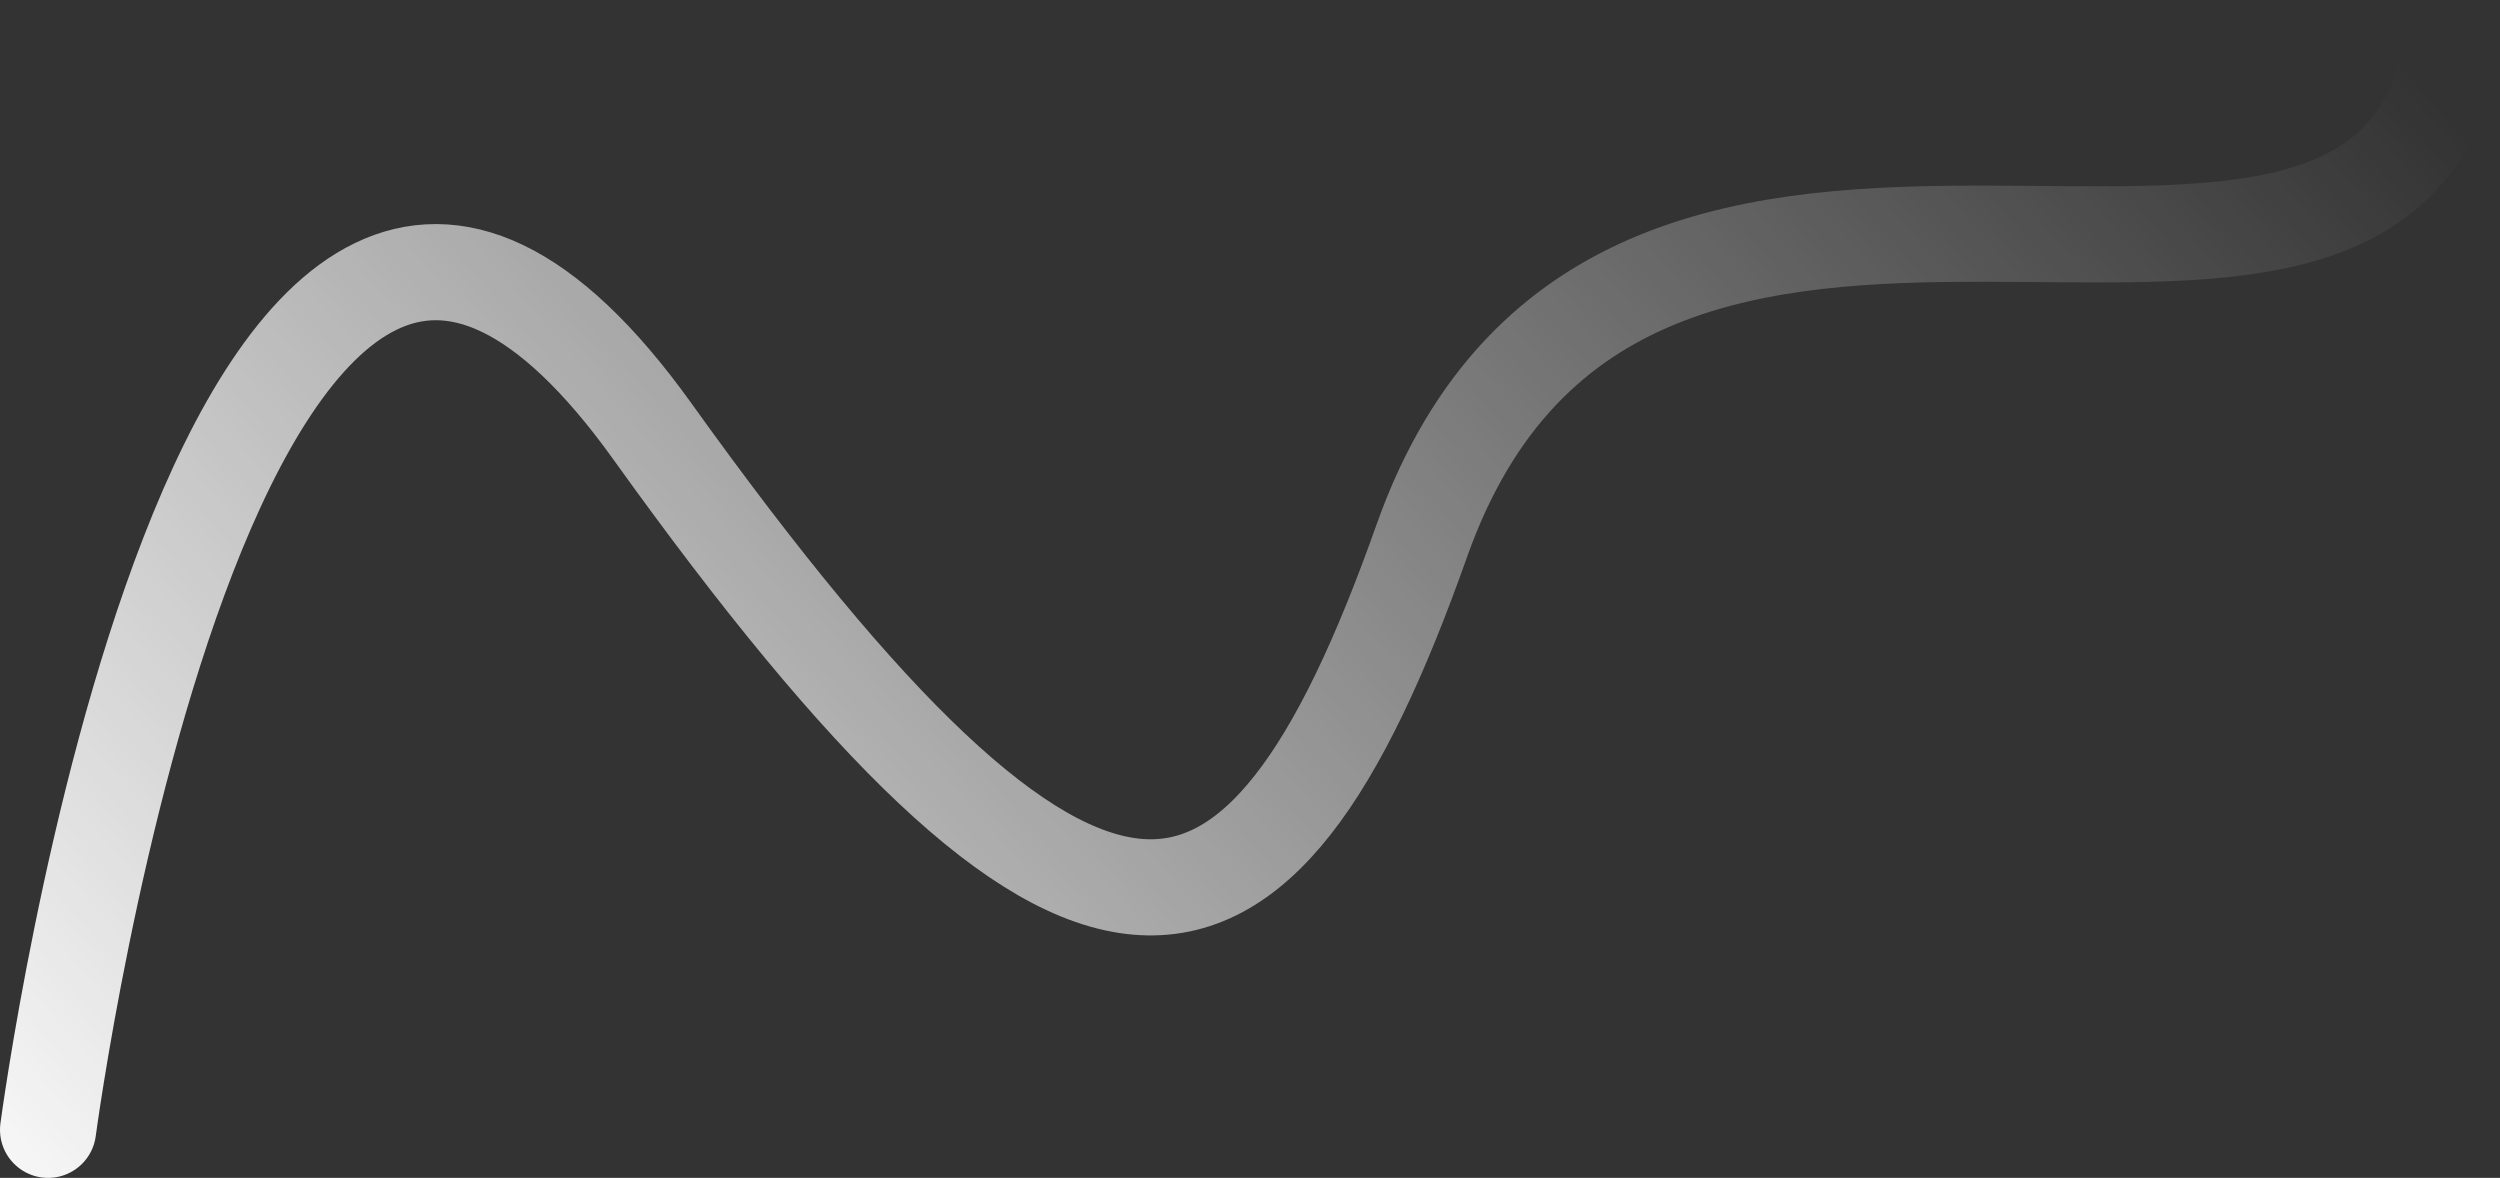
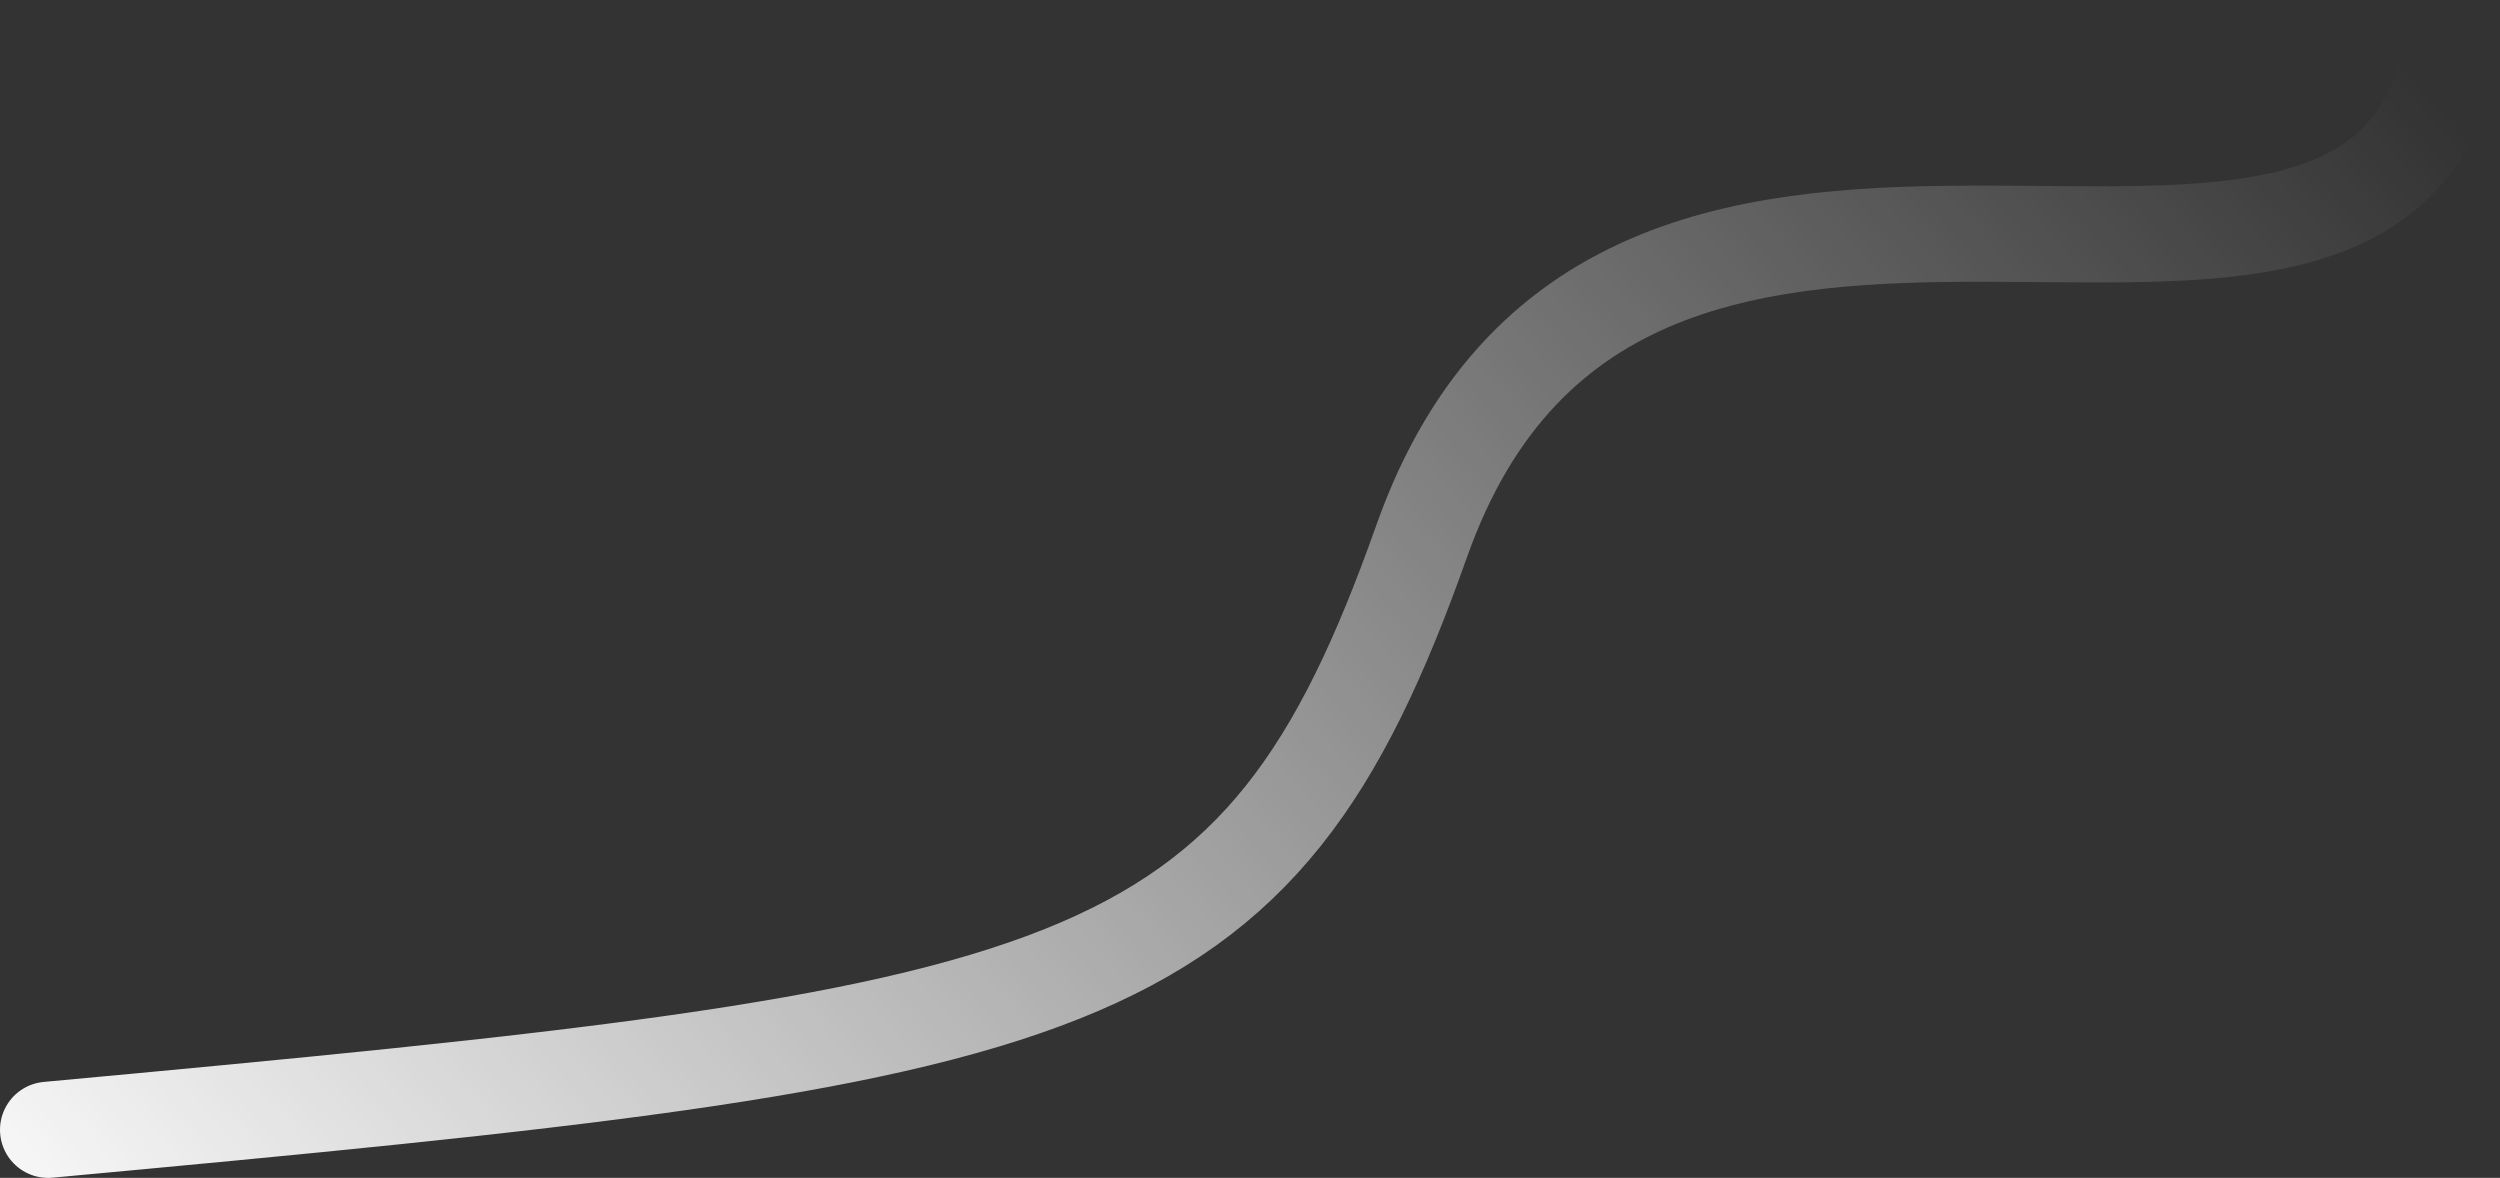
<svg xmlns="http://www.w3.org/2000/svg" width="104" height="49" viewBox="0 0 104 49" fill="none">
  <rect x="0" y="0" width="104" height="49" fill="#333333" stroke="none" />
-   <path d="M2 47C2 47 9.177 -7.12 27.143 17.95C45.109 43.019 52.286 41.867 59.143 22.507C67.619 -1.426 98.867 19.181 102 2" stroke="url(#paint0_linear_257_2263)" stroke-width="4" stroke-linecap="round" stroke-linejoin="round" />
+   <path d="M2 47C45.109 43.019 52.286 41.867 59.143 22.507C67.619 -1.426 98.867 19.181 102 2" stroke="url(#paint0_linear_257_2263)" stroke-width="4" stroke-linecap="round" stroke-linejoin="round" />
  <defs>
    <linearGradient id="paint0_linear_257_2263" x1="-2" y1="52.696" x2="80.147" y2="-19.806" gradientUnits="userSpaceOnUse">
      <stop stop-color="white" />
      <stop offset="1" stop-color="white" stop-opacity="0" />
    </linearGradient>
  </defs>
</svg>